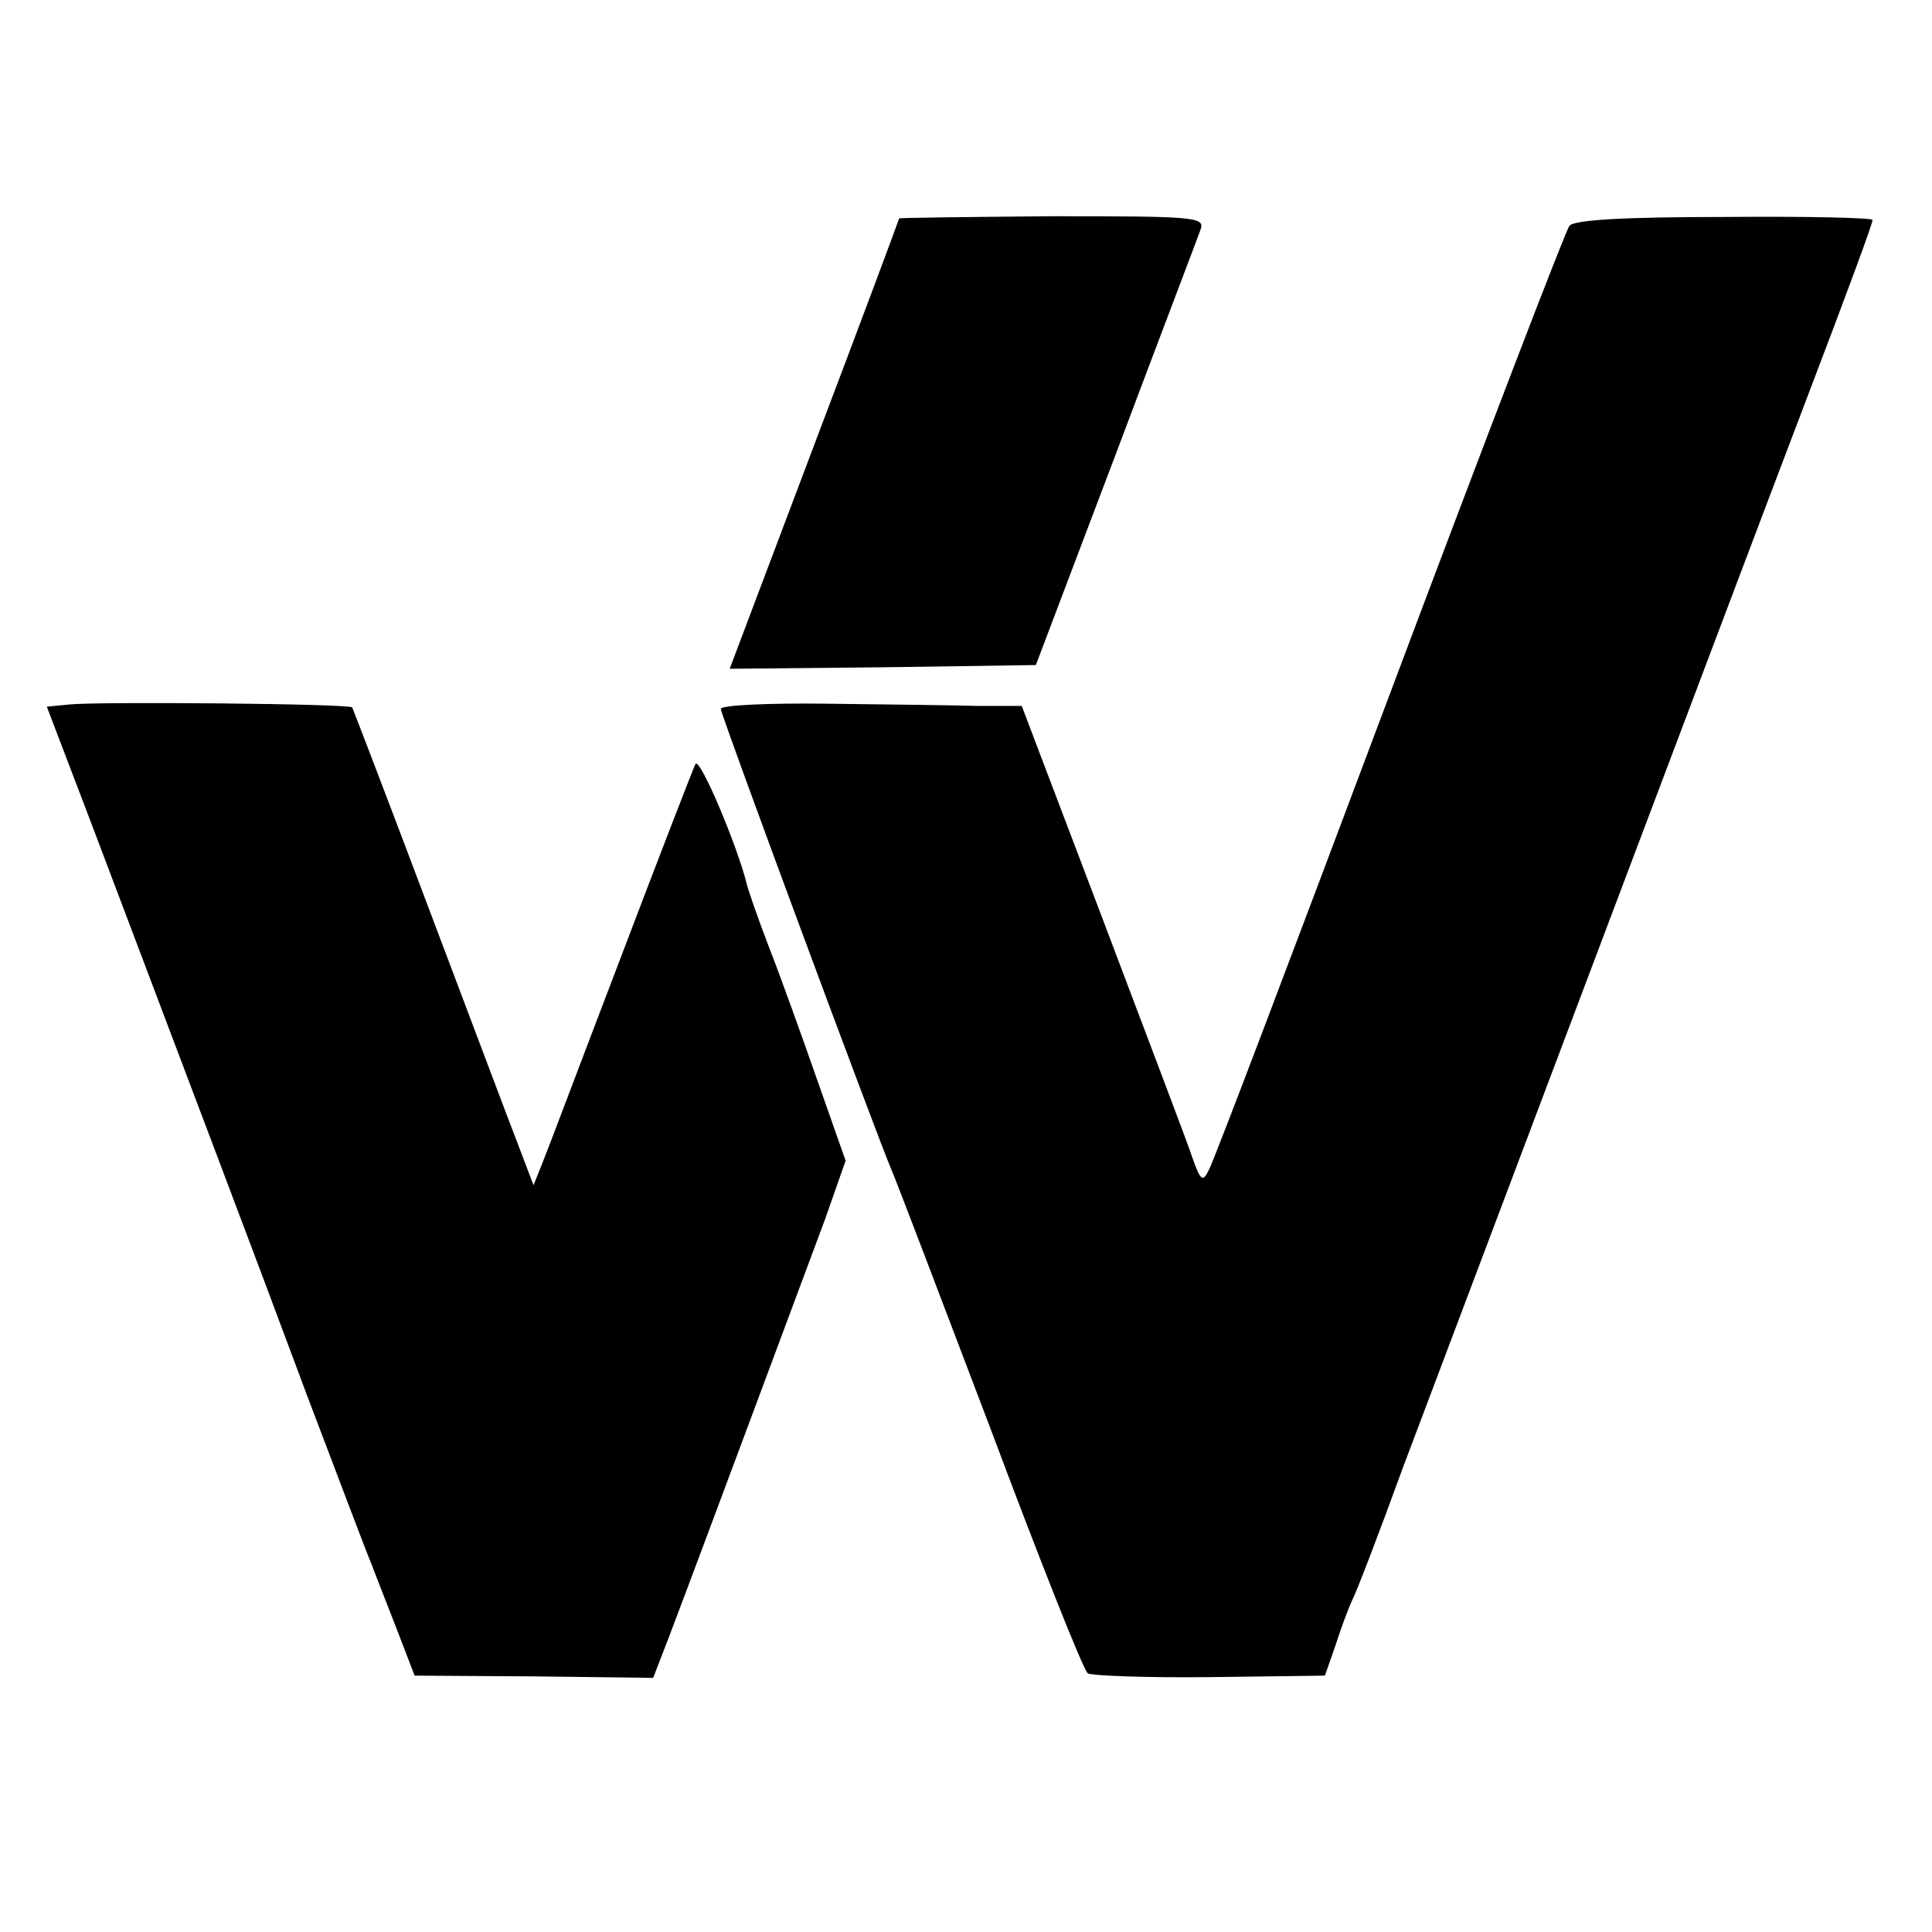
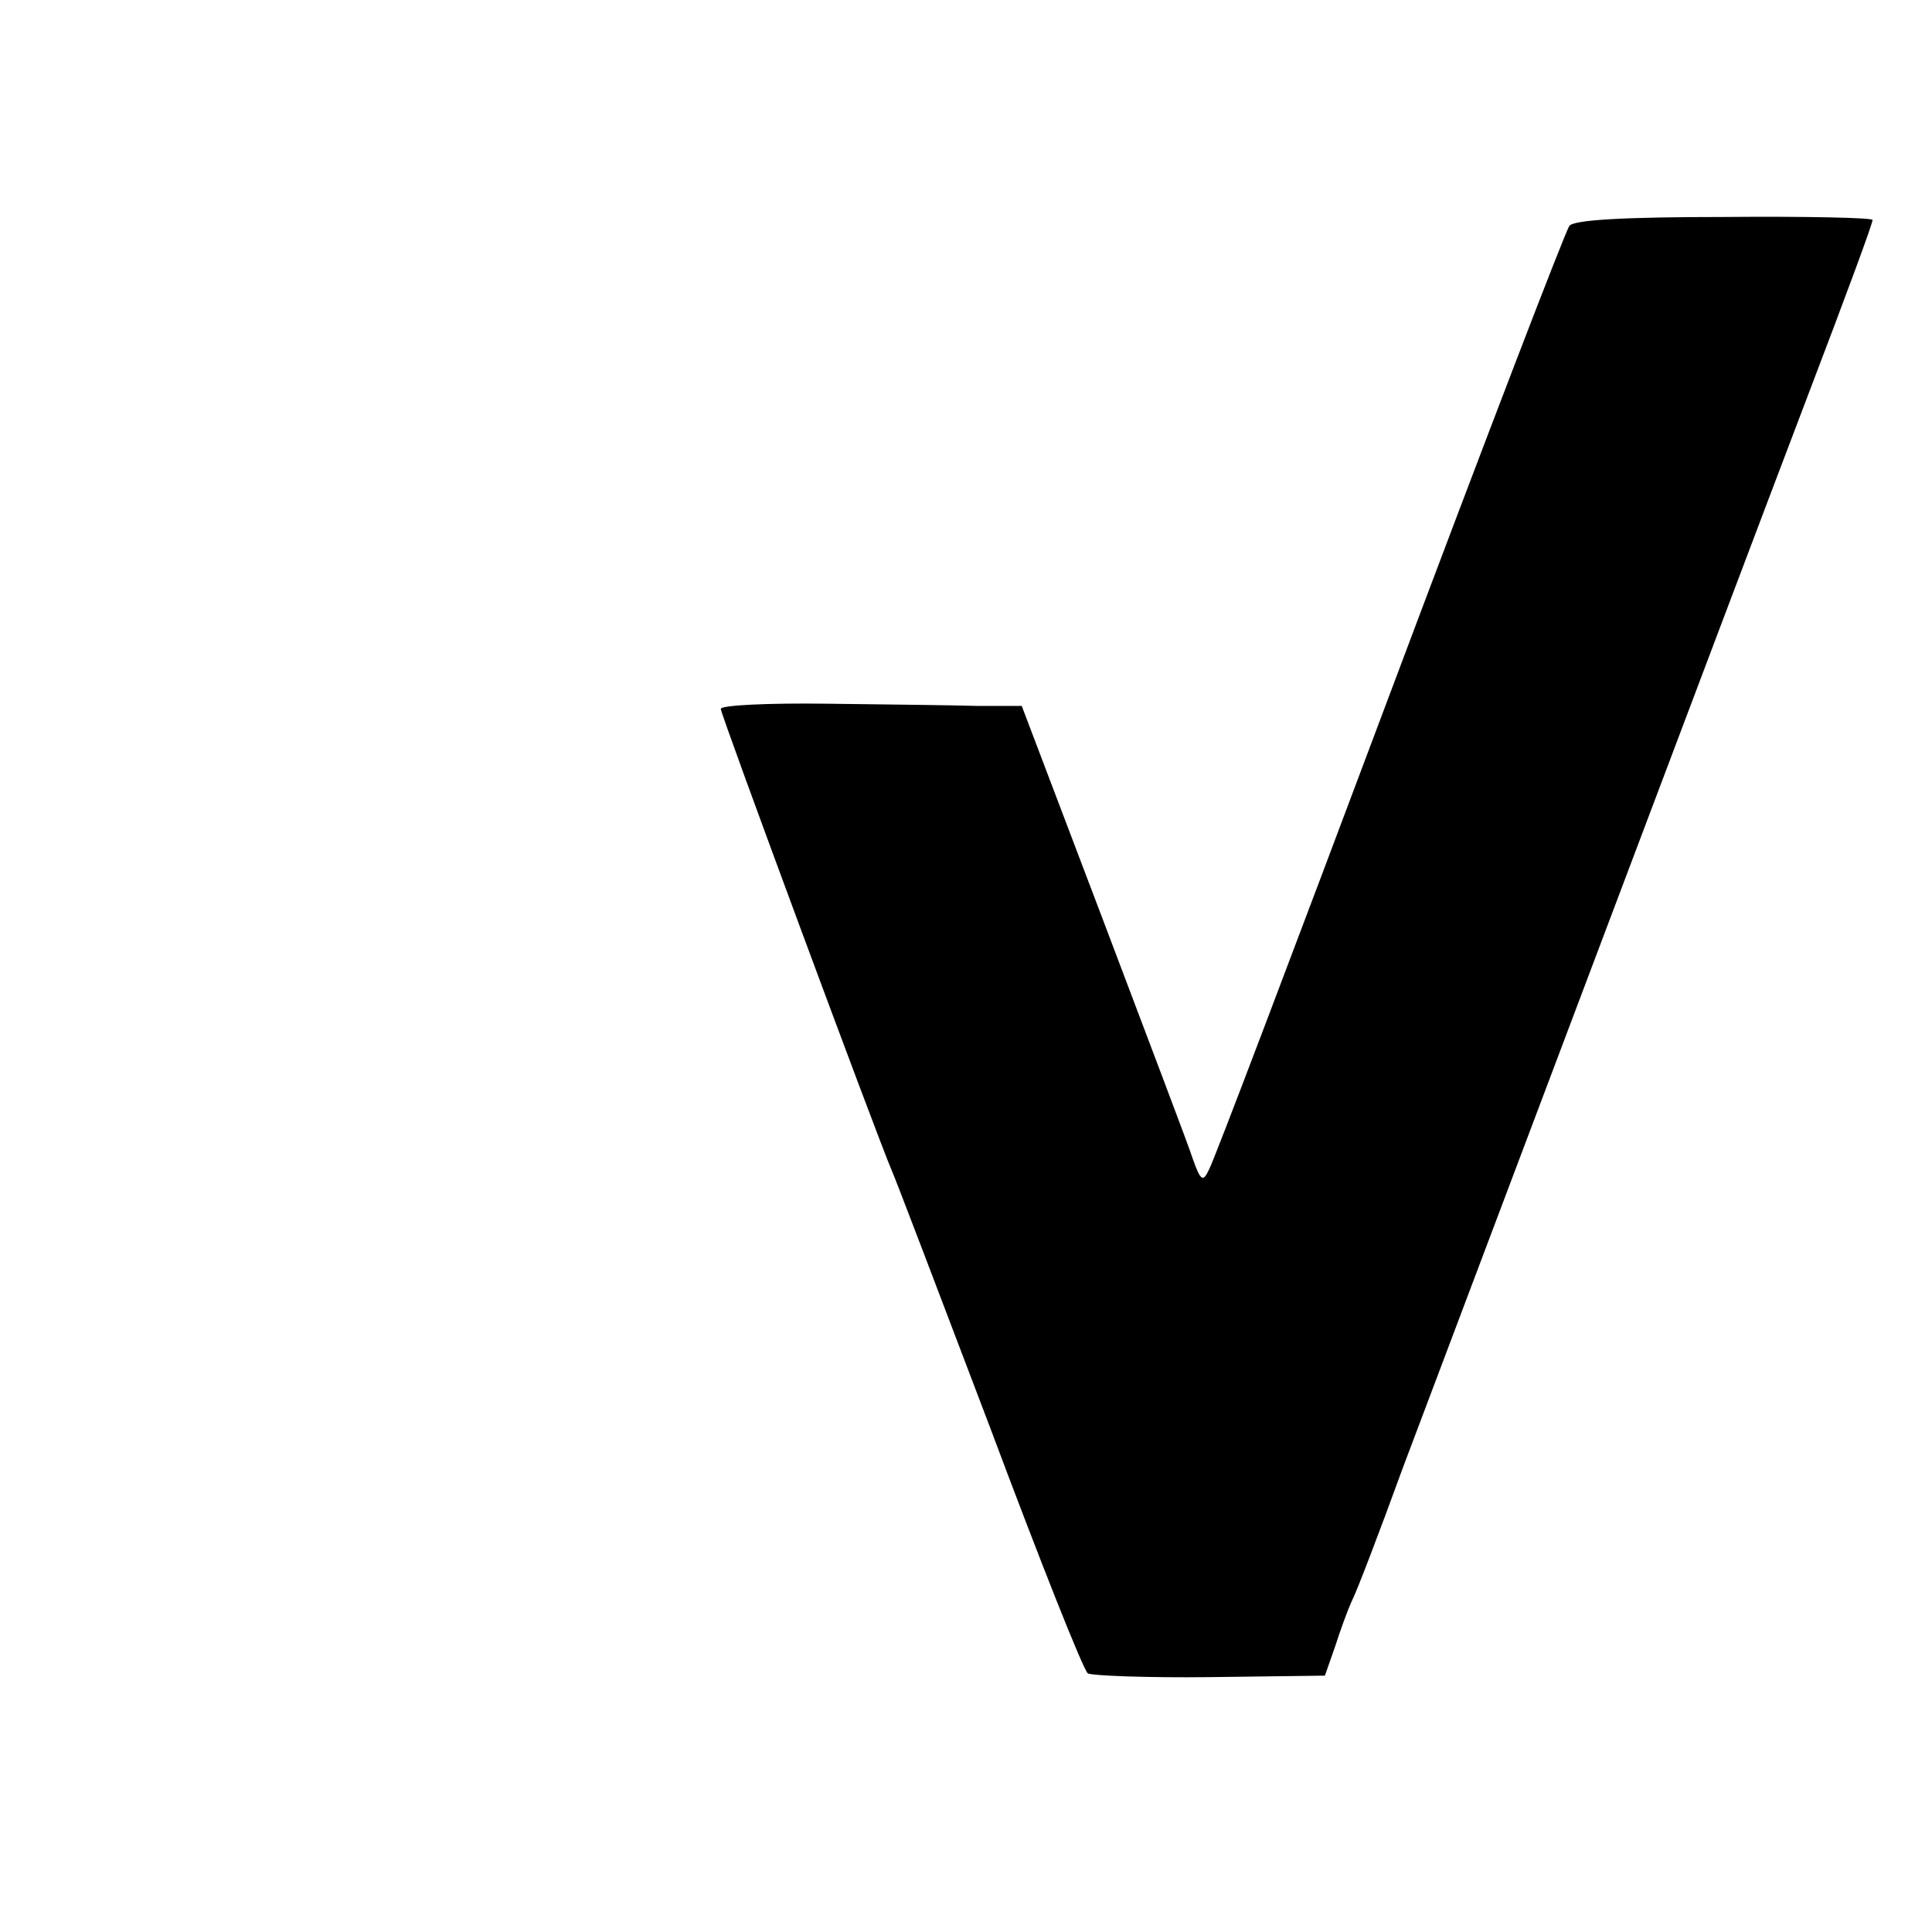
<svg xmlns="http://www.w3.org/2000/svg" version="1.0" width="260pt" height="260pt" viewBox="0 0 260 260" preserveAspectRatio="xMidYMid meet">
  <g transform="translate(0,260) scale(0.1,-0.1)" fill="#000000" stroke="none">
-     <path d="M1210 2306 c0 -1 -51 -138 -114 -304 l-114 -302 206 2 206 3 108 285 c59 157 111 293 114 302 5 16 -10 17 -200 17 -113 -1 -206 -2 -206 -3z" />
    <path d="M2112 2296 c-5 -6 -114 -290 -242 -631 -128 -341 -237 -629 -243 -639 -8 -17 -11 -16 -22 15 -6 19 -61 163 -121 322 l-109 287 -60 0 c-33 1 -124 2 -203 3 -78 1 -142 -2 -142 -7 0 -8 211 -577 230 -621 5 -11 64 -166 132 -345 67 -179 126 -328 132 -332 5 -3 79 -6 164 -5 l155 2 14 40 c7 22 17 49 22 60 6 11 37 92 69 180 67 177 443 1175 542 1435 58 152 90 239 90 244 0 3 -90 5 -200 4 -137 0 -202 -4 -208 -12z" />
-     <path d="M94 1652 l-31 -3 58 -152 c138 -365 222 -586 293 -777 43 -113 81 -214 86 -225 4 -11 19 -49 33 -85 l25 -65 161 -1 160 -2 22 57 c46 121 183 490 210 562 l27 77 -38 108 c-21 60 -50 141 -65 179 -15 39 -28 77 -30 85 -12 50 -63 171 -69 162 -3 -6 -48 -122 -100 -259 -52 -136 -99 -261 -106 -278 l-12 -30 -19 50 c-11 28 -65 172 -121 320 -56 149 -103 271 -104 273 -3 5 -340 8 -380 4z" />
  </g>
</svg>